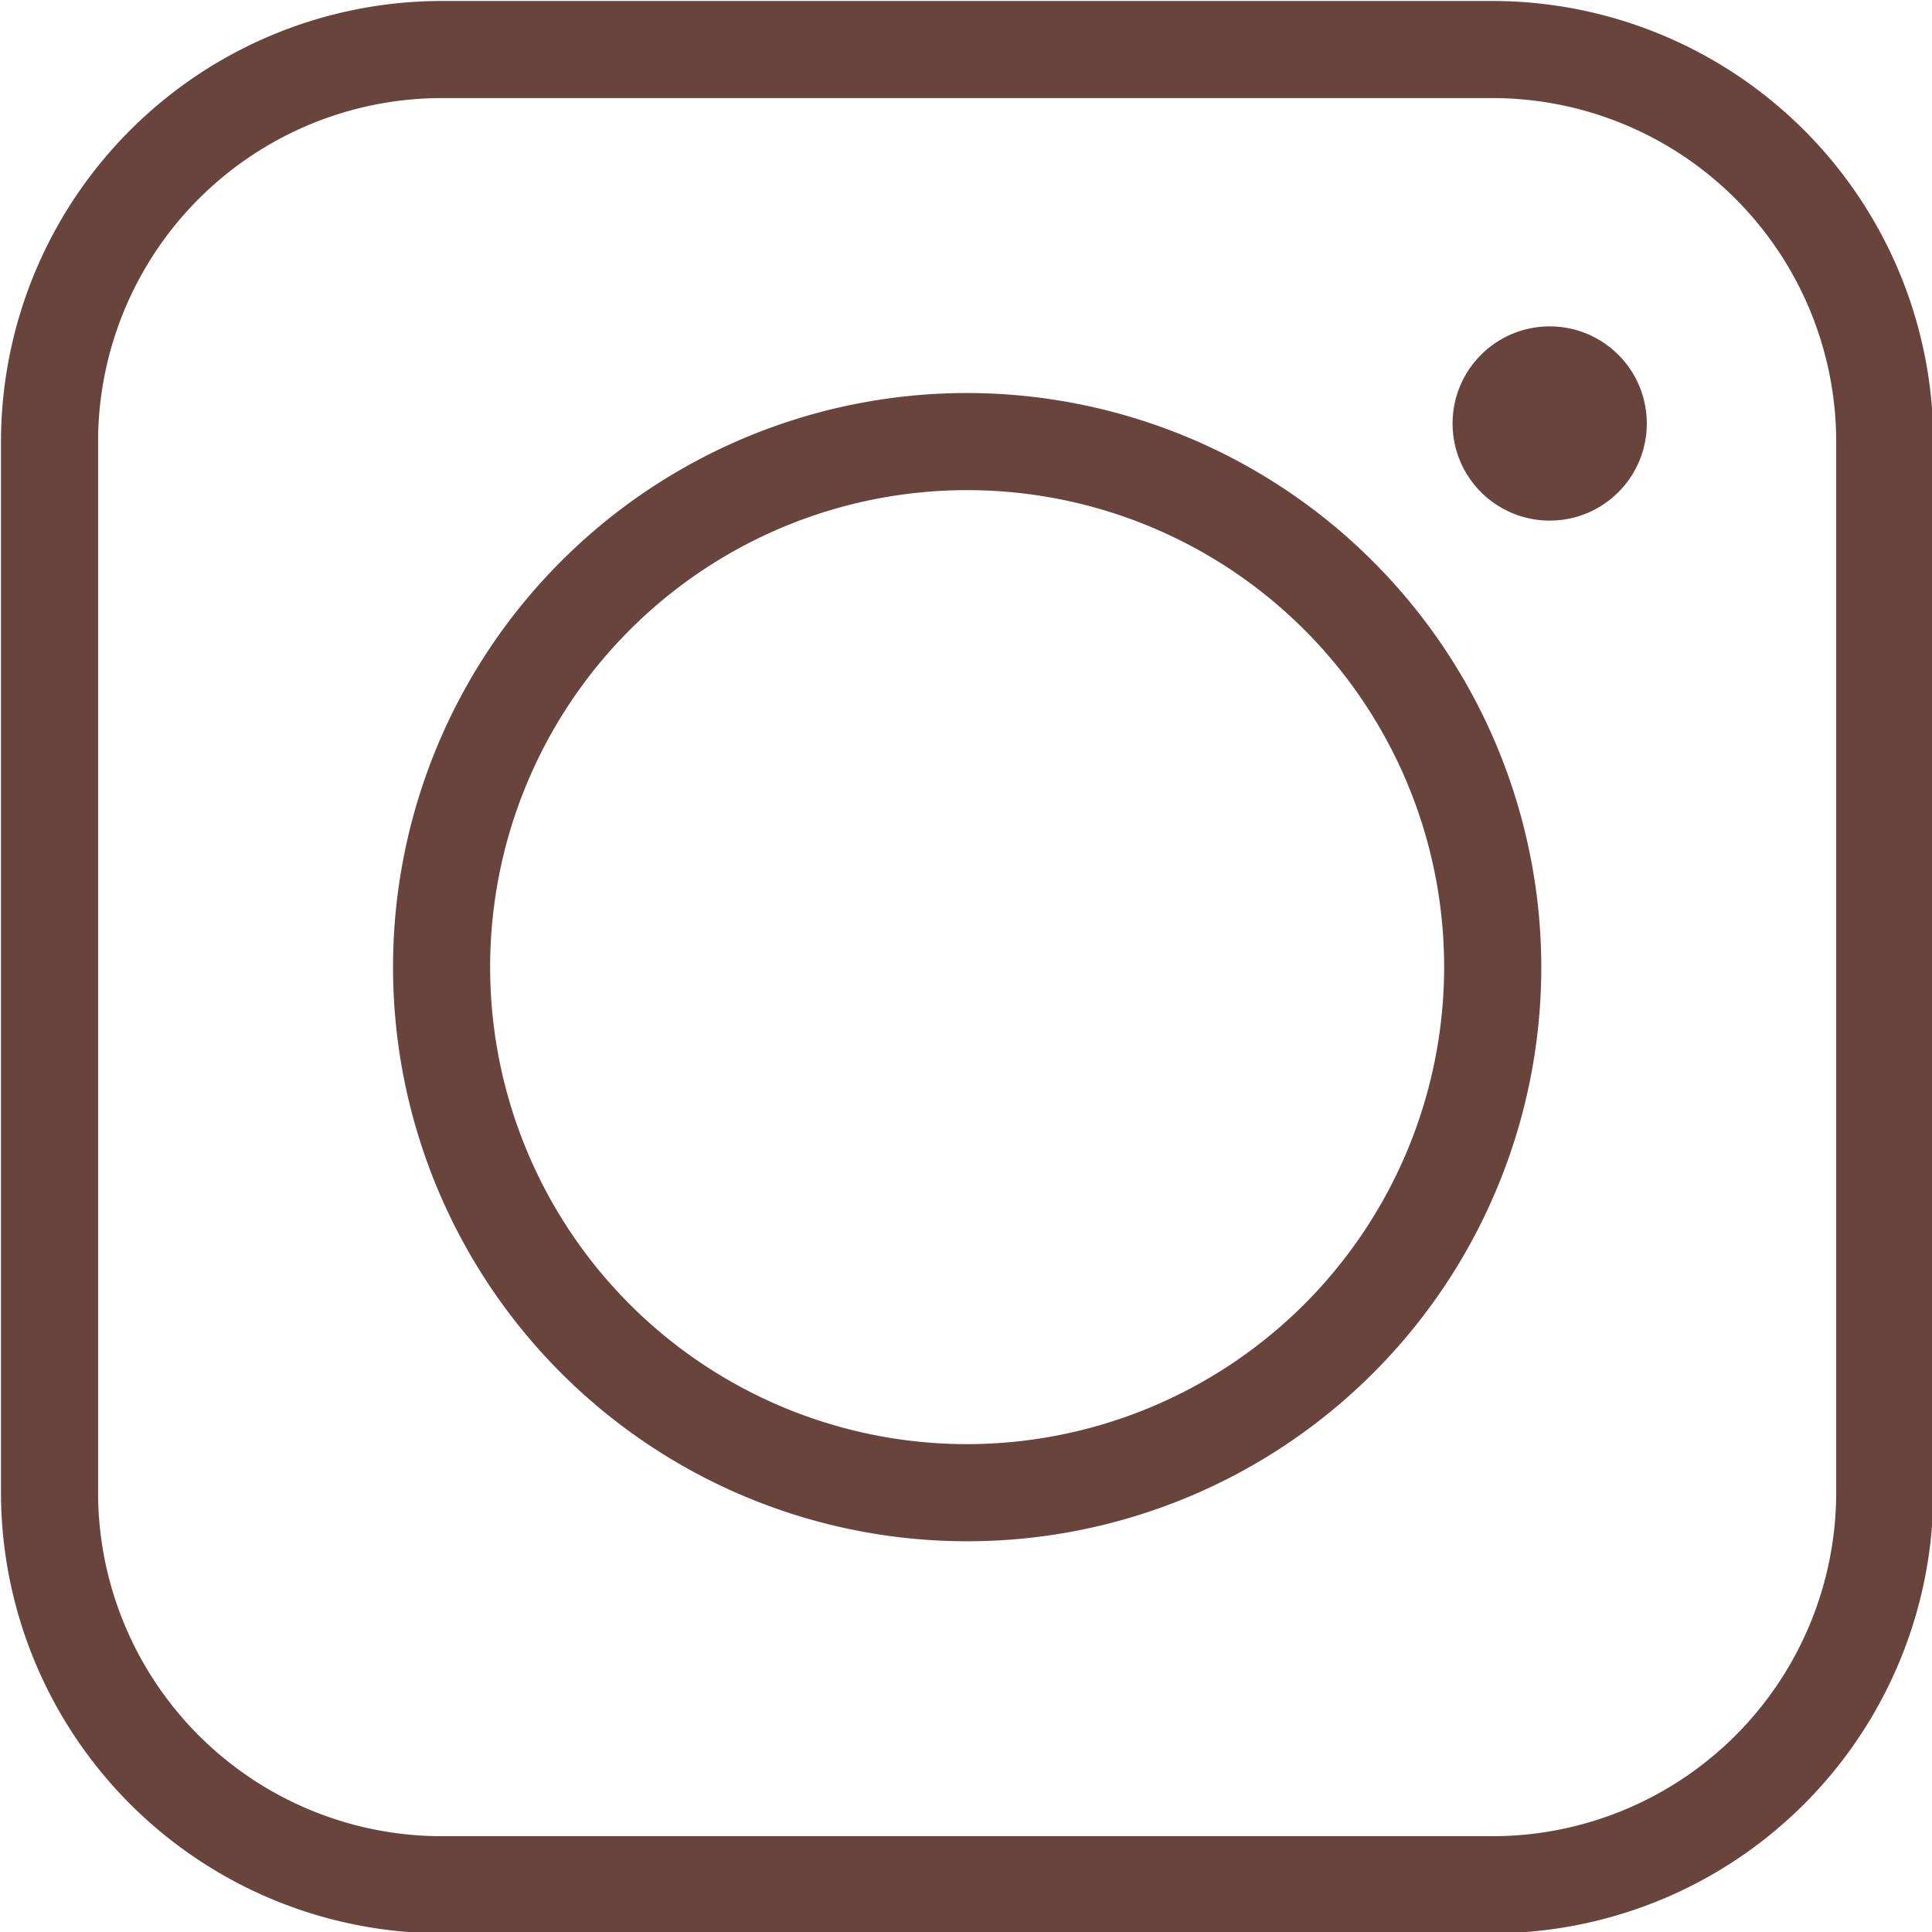
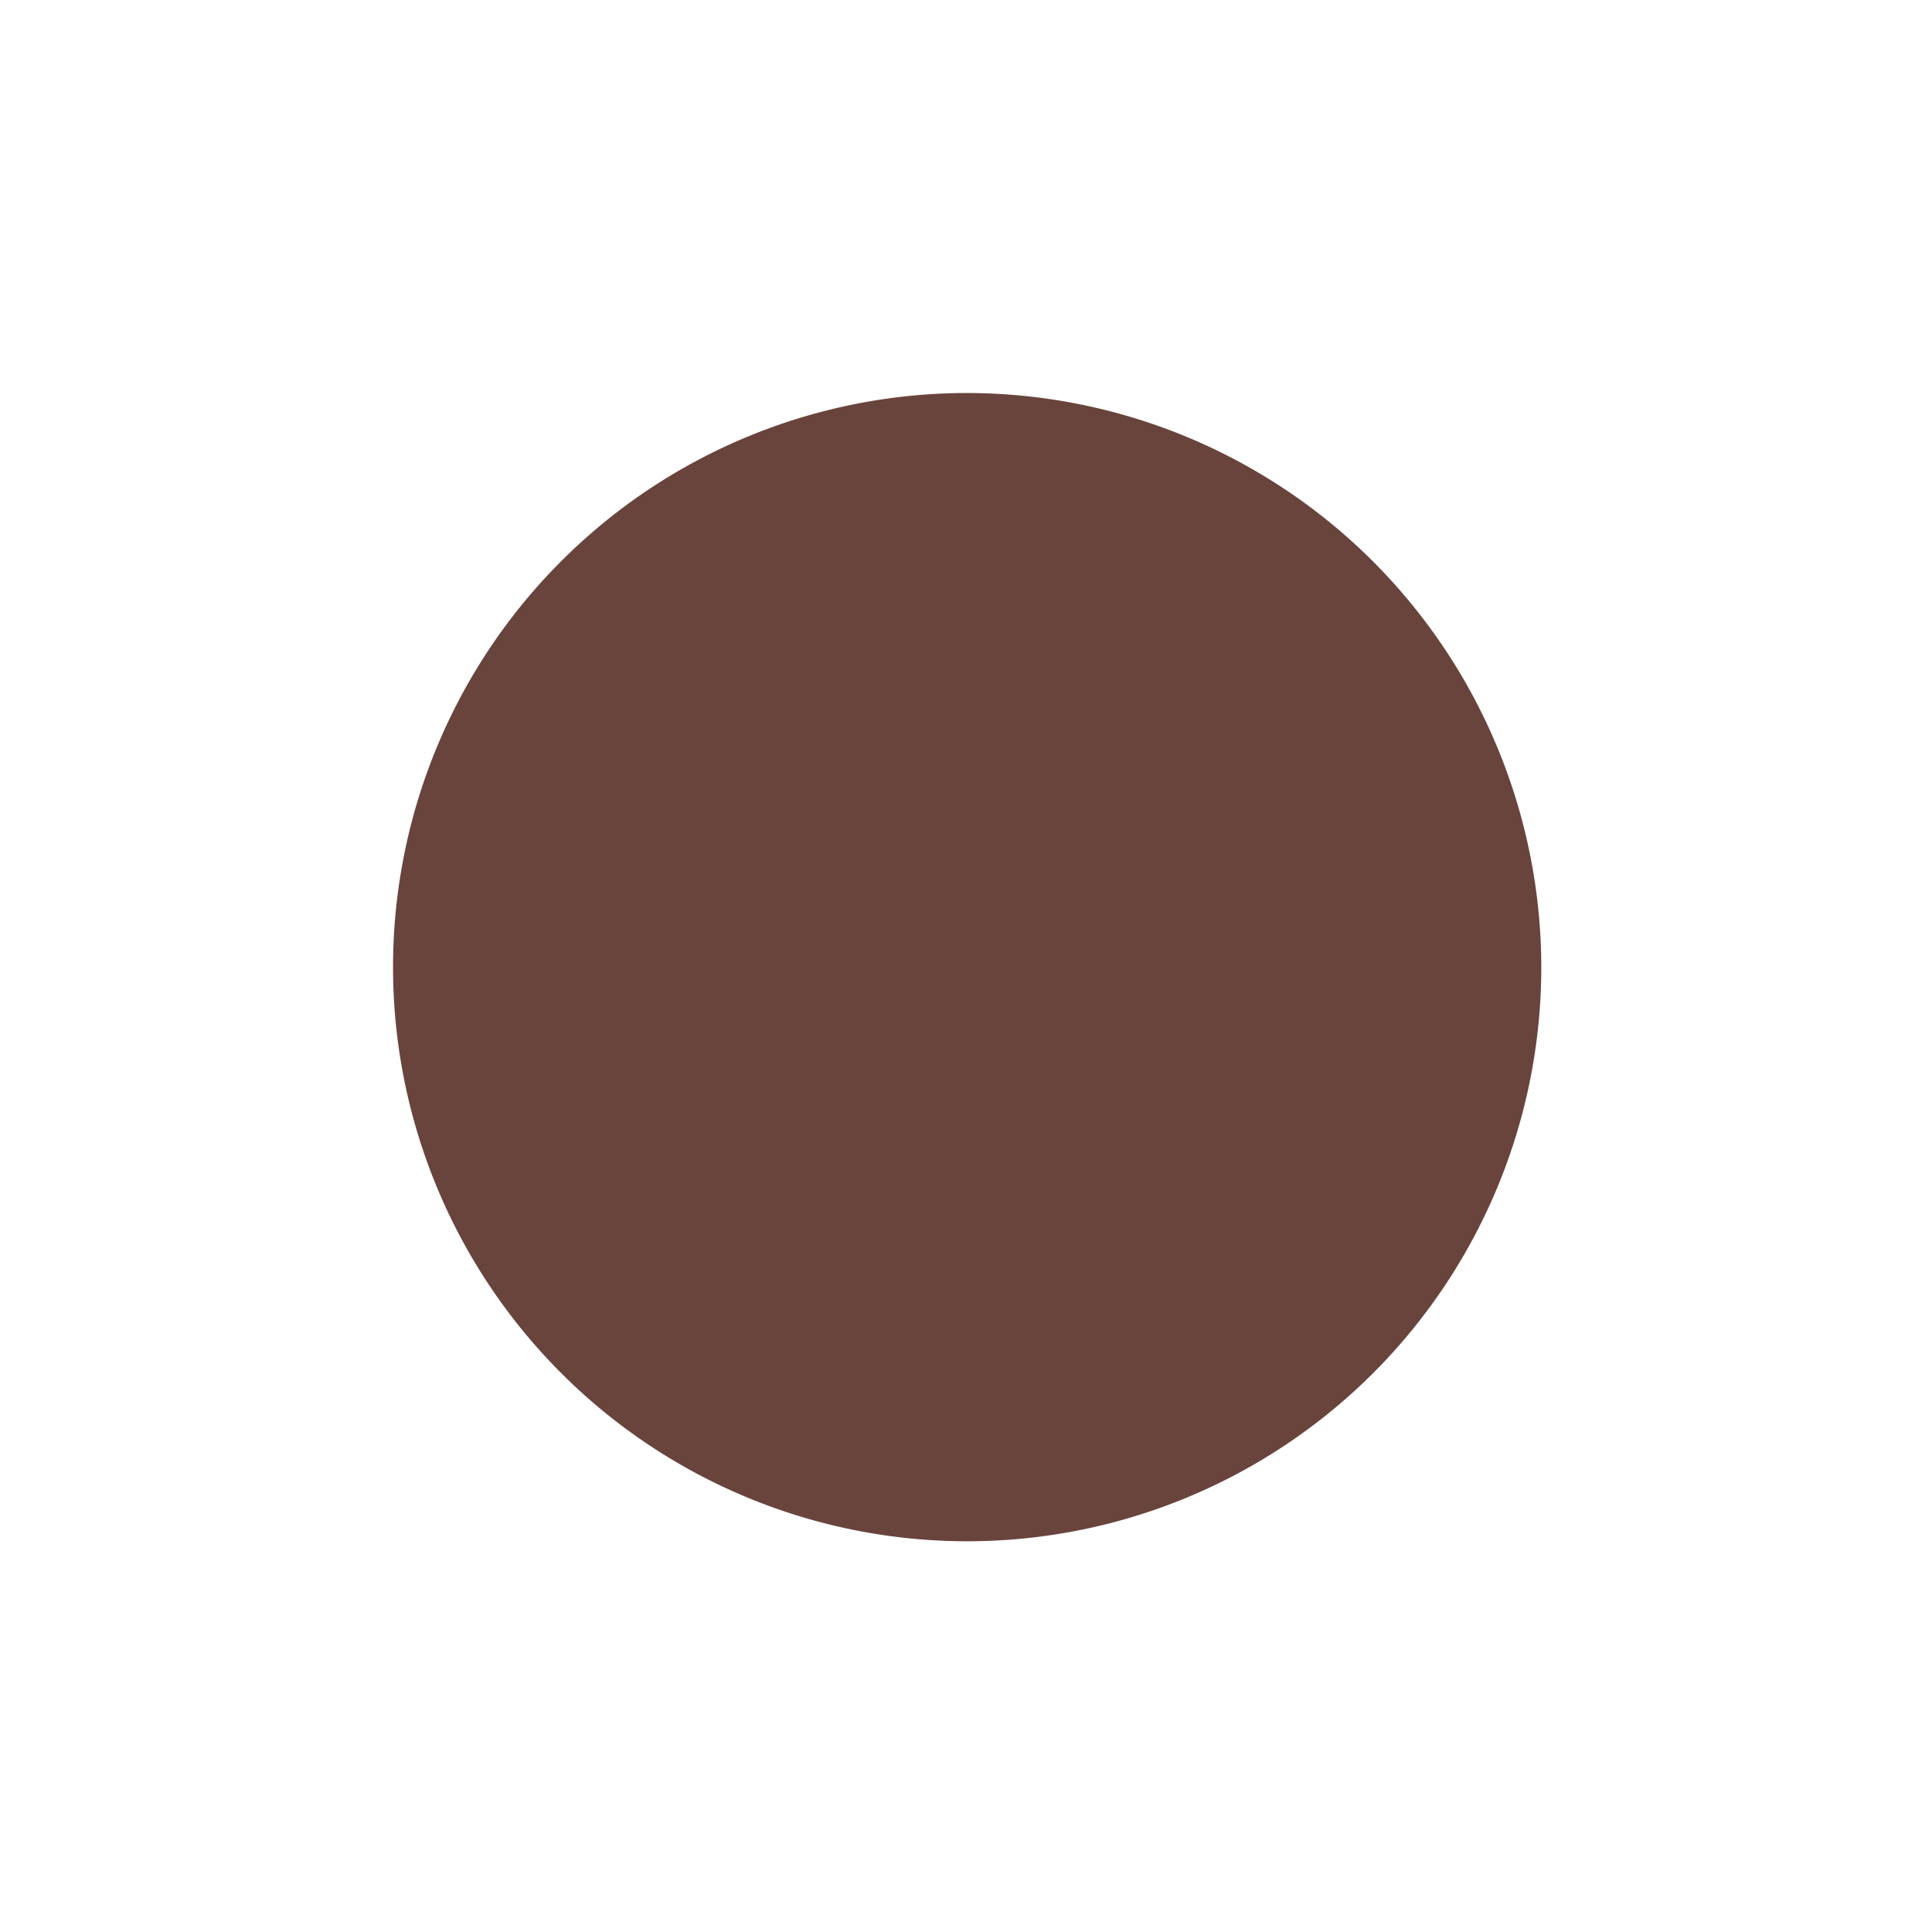
<svg xmlns="http://www.w3.org/2000/svg" fill="#69443c" height="84.7" preserveAspectRatio="xMidYMid meet" version="1" viewBox="7.6 7.6 84.7 84.7" width="84.7" zoomAndPan="magnify">
  <g data-name="Layer 7" id="change1_1">
-     <path d="M73.042,7.643H26.958A19.338,19.338,0,0,0,7.643,26.959V73.041A19.338,19.338,0,0,0,26.958,92.357H73.042A19.338,19.338,0,0,0,92.357,73.041V26.959A19.338,19.338,0,0,0,73.042,7.643ZM88.1,73.041A15.075,15.075,0,0,1,73.042,88.1H26.958A15.075,15.075,0,0,1,11.9,73.041V26.959A15.075,15.075,0,0,1,26.958,11.9H73.042A15.075,15.075,0,0,1,88.1,26.959Z" fill="inherit" />
-     <circle cx="75.539" cy="26.166" fill="inherit" r="4.258" />
-     <path d="M50,24.83A25.17,25.17,0,1,0,75.171,50,25.2,25.2,0,0,0,50,24.83Zm0,46.082A20.912,20.912,0,1,1,70.912,50,20.936,20.936,0,0,1,50,70.912Z" fill="inherit" />
+     <path d="M50,24.83A25.17,25.17,0,1,0,75.171,50,25.2,25.2,0,0,0,50,24.83Zm0,46.082Z" fill="inherit" />
  </g>
</svg>